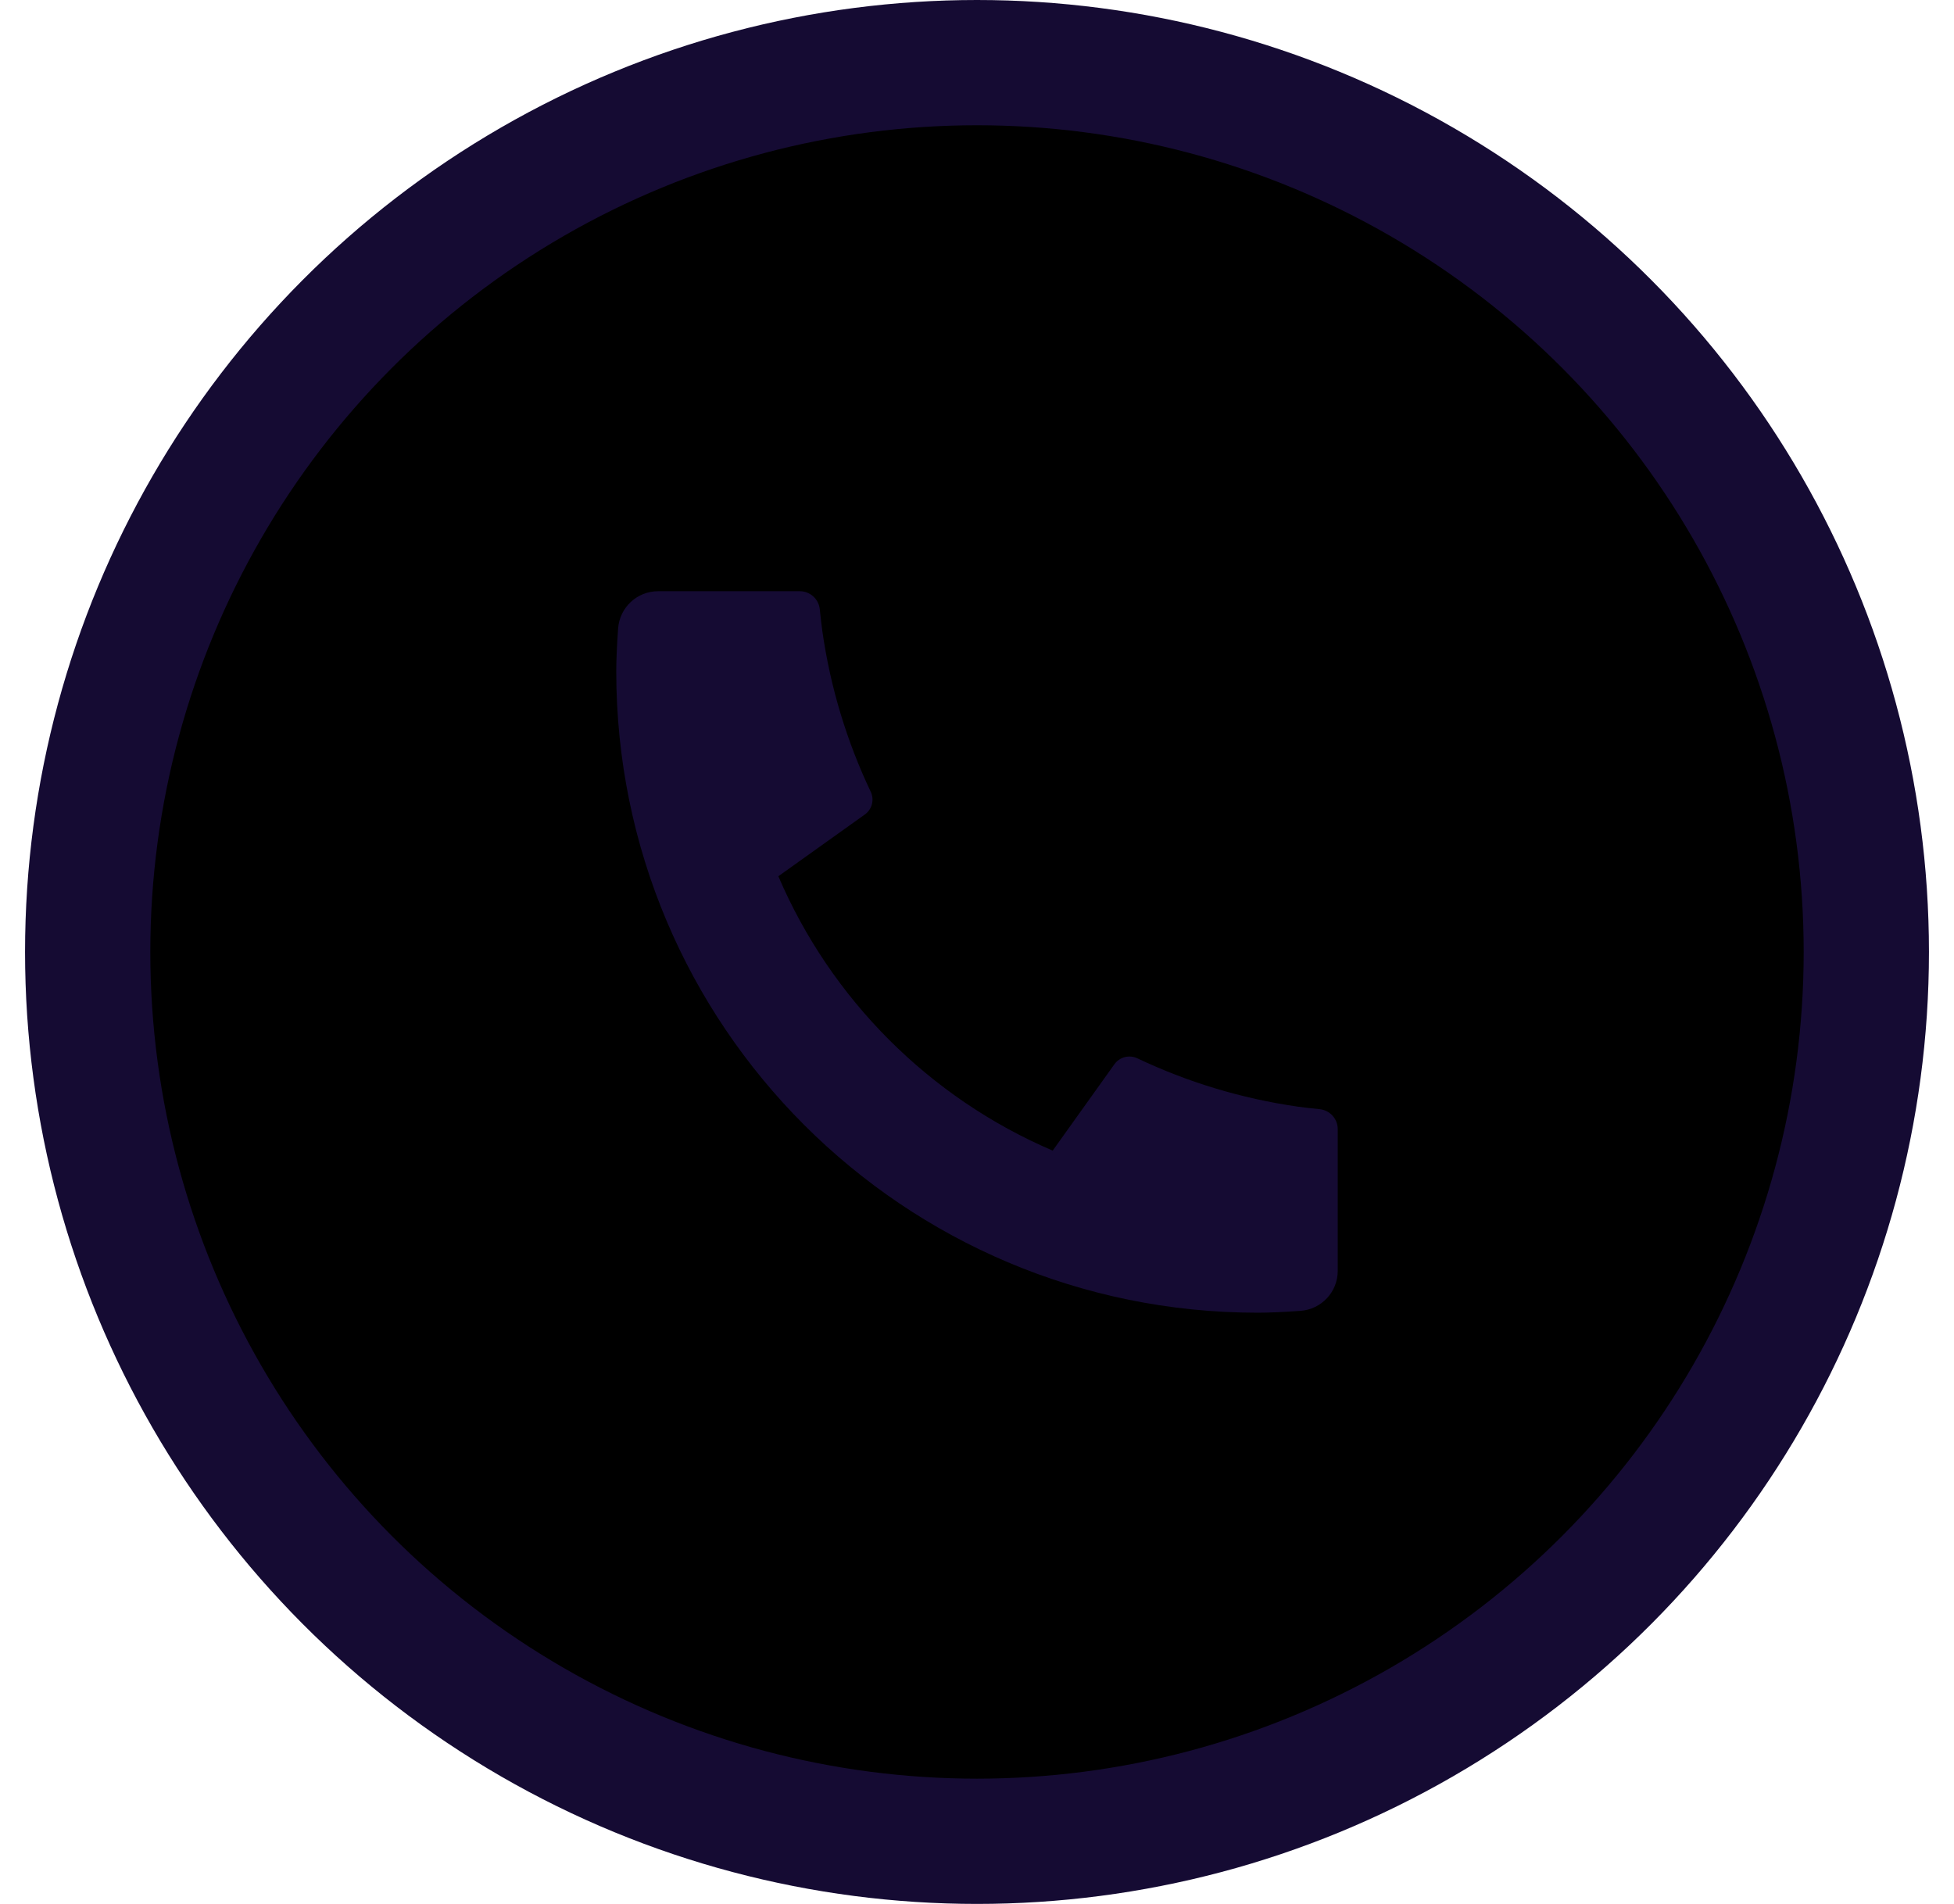
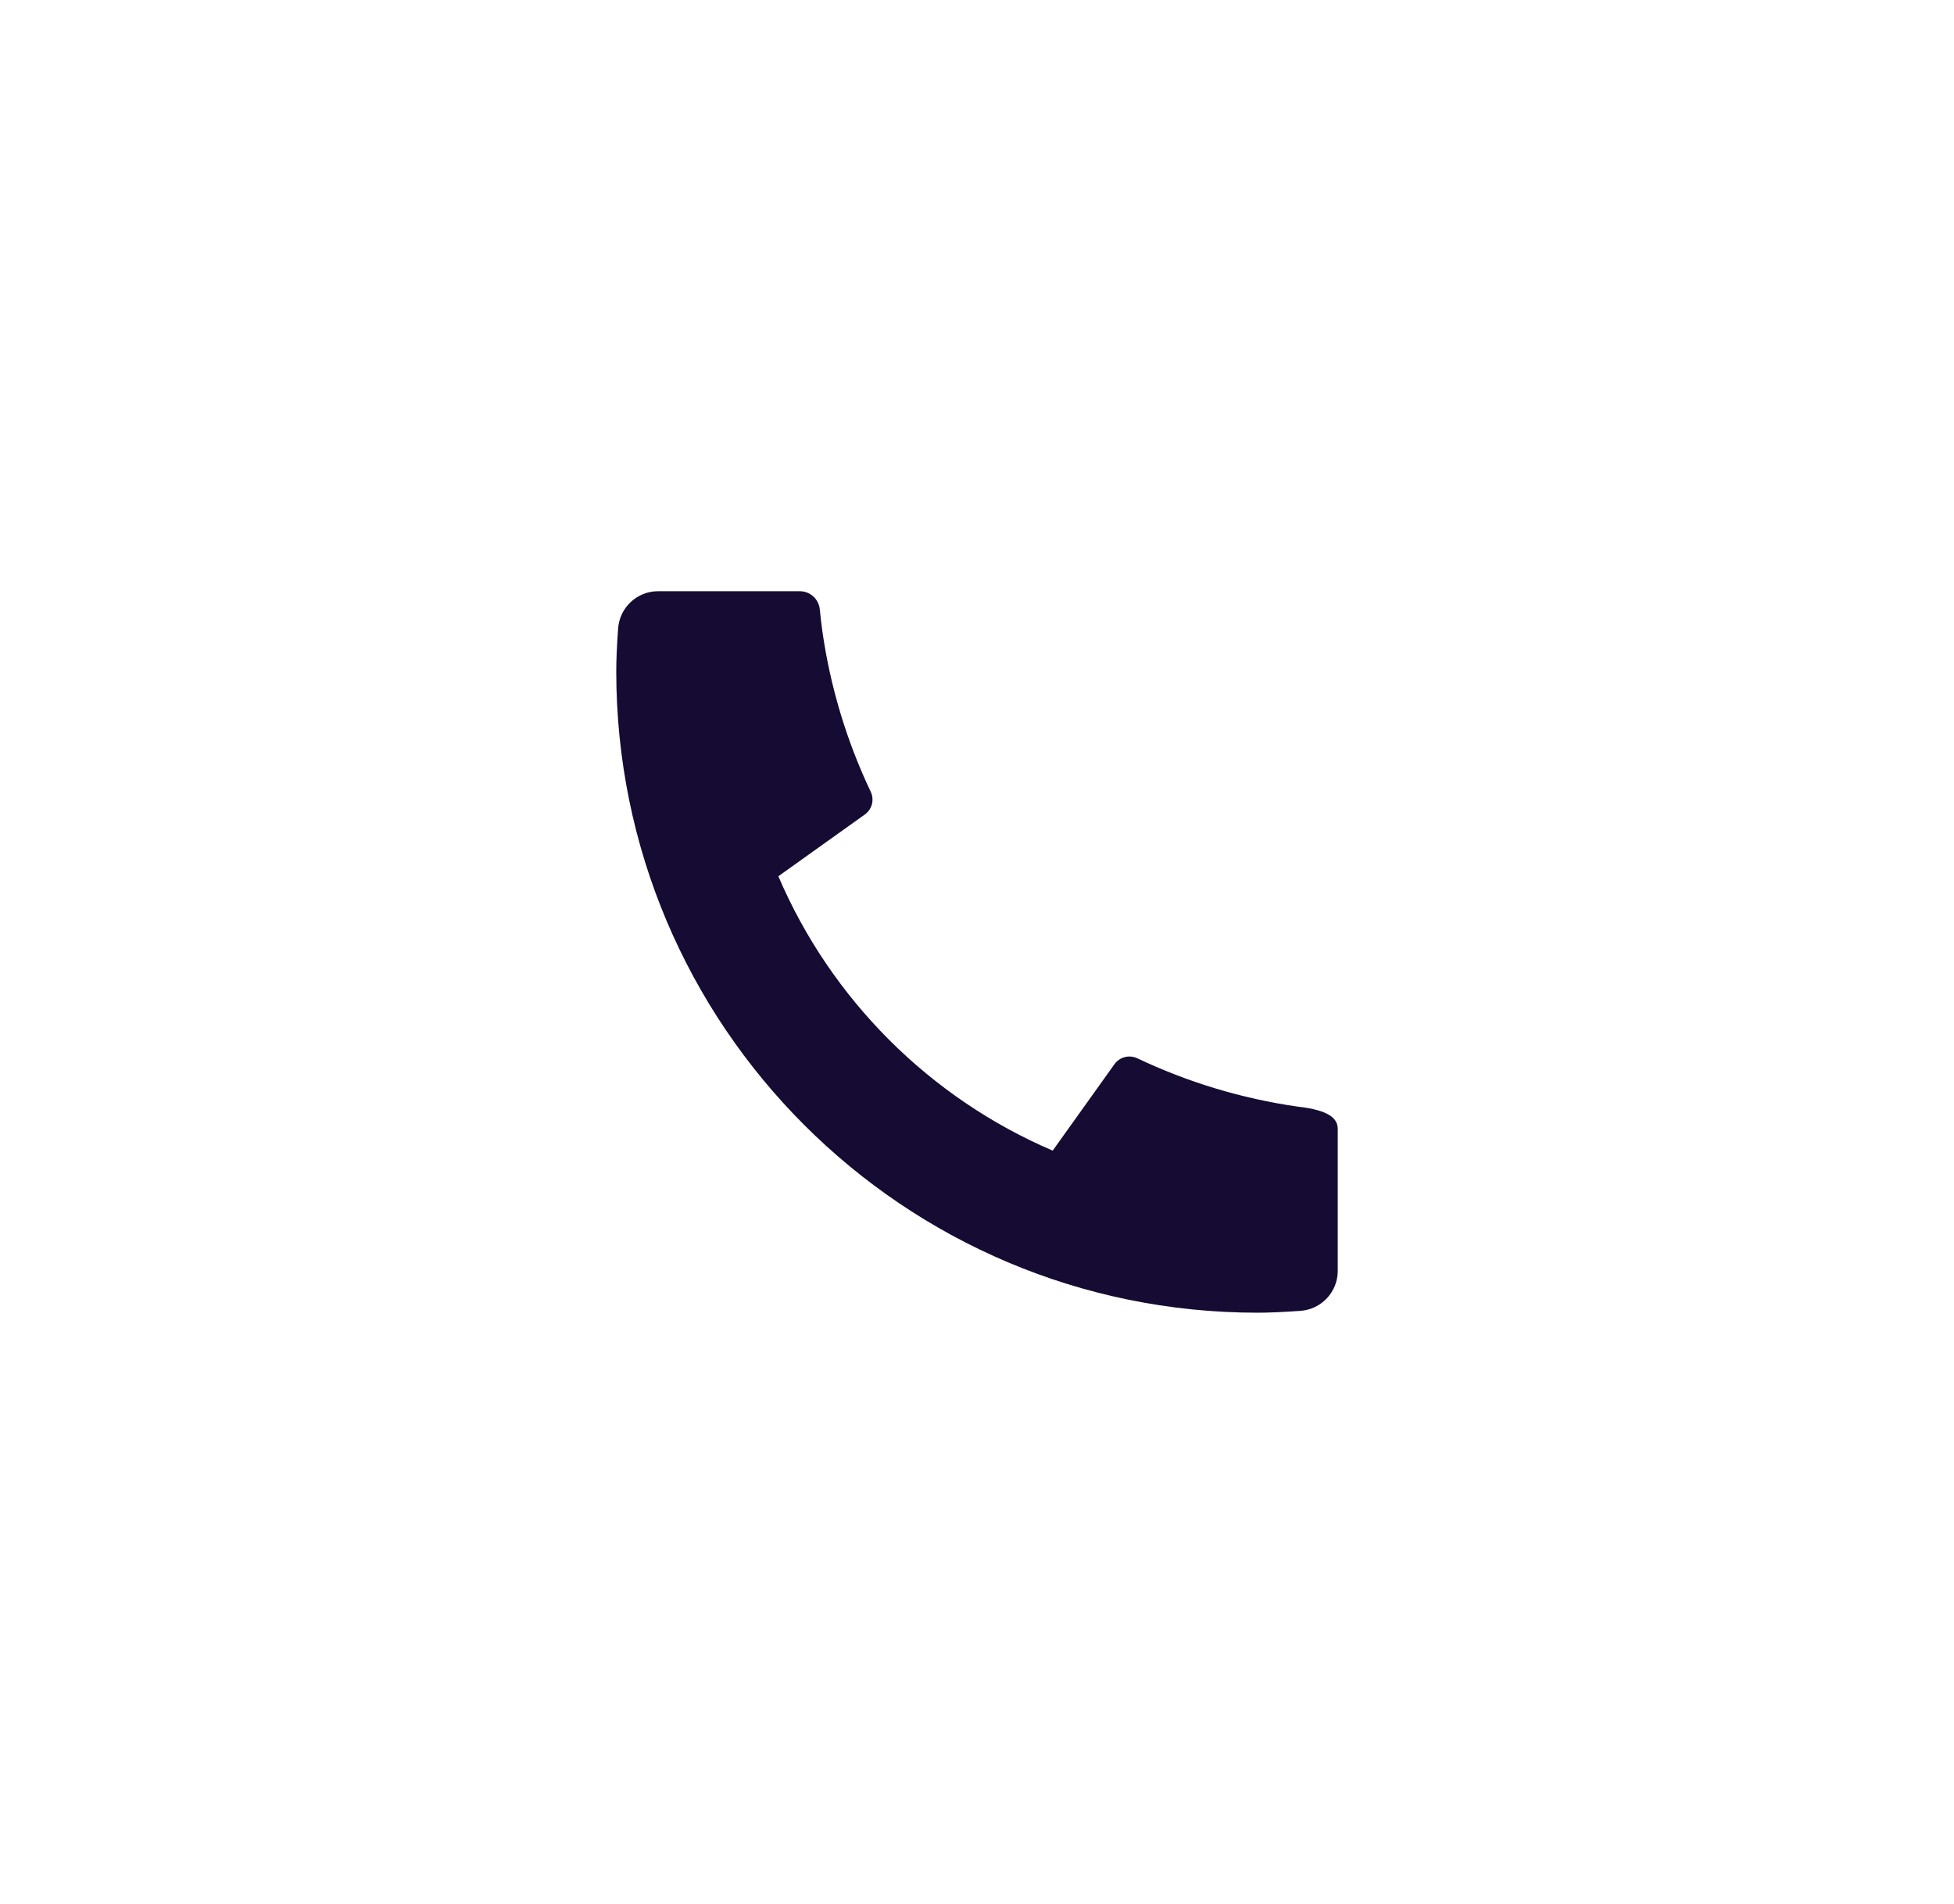
<svg xmlns="http://www.w3.org/2000/svg" width="39" height="38" viewBox="0 0 39 38" fill="none">
-   <circle cx="19.5" cy="19" r="17.75" fill="#000000" stroke="#150B33" stroke-width="2.5" />
-   <path d="M26.7 22.536V25.365C26.7 25.785 26.375 26.133 25.956 26.163C25.607 26.188 25.321 26.2 25.1 26.2C18.031 26.2 12.3 20.469 12.3 13.4C12.3 13.179 12.312 12.893 12.337 12.544C12.367 12.125 12.715 11.8 13.135 11.8H15.964C16.169 11.8 16.341 11.956 16.362 12.16C16.381 12.343 16.398 12.491 16.414 12.602C16.576 13.732 16.906 14.807 17.379 15.803C17.455 15.962 17.405 16.153 17.262 16.256L15.535 17.489C16.586 19.945 18.555 21.914 21.011 22.965L22.242 21.242C22.346 21.096 22.539 21.046 22.701 21.123C23.696 21.595 24.771 21.925 25.901 22.087C26.012 22.103 26.158 22.12 26.34 22.138C26.544 22.159 26.7 22.331 26.7 22.536Z" fill="#150B33" />
+   <path d="M26.7 22.536V25.365C26.7 25.785 26.375 26.133 25.956 26.163C25.607 26.188 25.321 26.2 25.1 26.2C18.031 26.2 12.3 20.469 12.3 13.4C12.3 13.179 12.312 12.893 12.337 12.544C12.367 12.125 12.715 11.8 13.135 11.8H15.964C16.169 11.8 16.341 11.956 16.362 12.16C16.381 12.343 16.398 12.491 16.414 12.602C16.576 13.732 16.906 14.807 17.379 15.803C17.455 15.962 17.405 16.153 17.262 16.256L15.535 17.489C16.586 19.945 18.555 21.914 21.011 22.965L22.242 21.242C22.346 21.096 22.539 21.046 22.701 21.123C23.696 21.595 24.771 21.925 25.901 22.087C26.544 22.159 26.7 22.331 26.7 22.536Z" fill="#150B33" />
</svg>